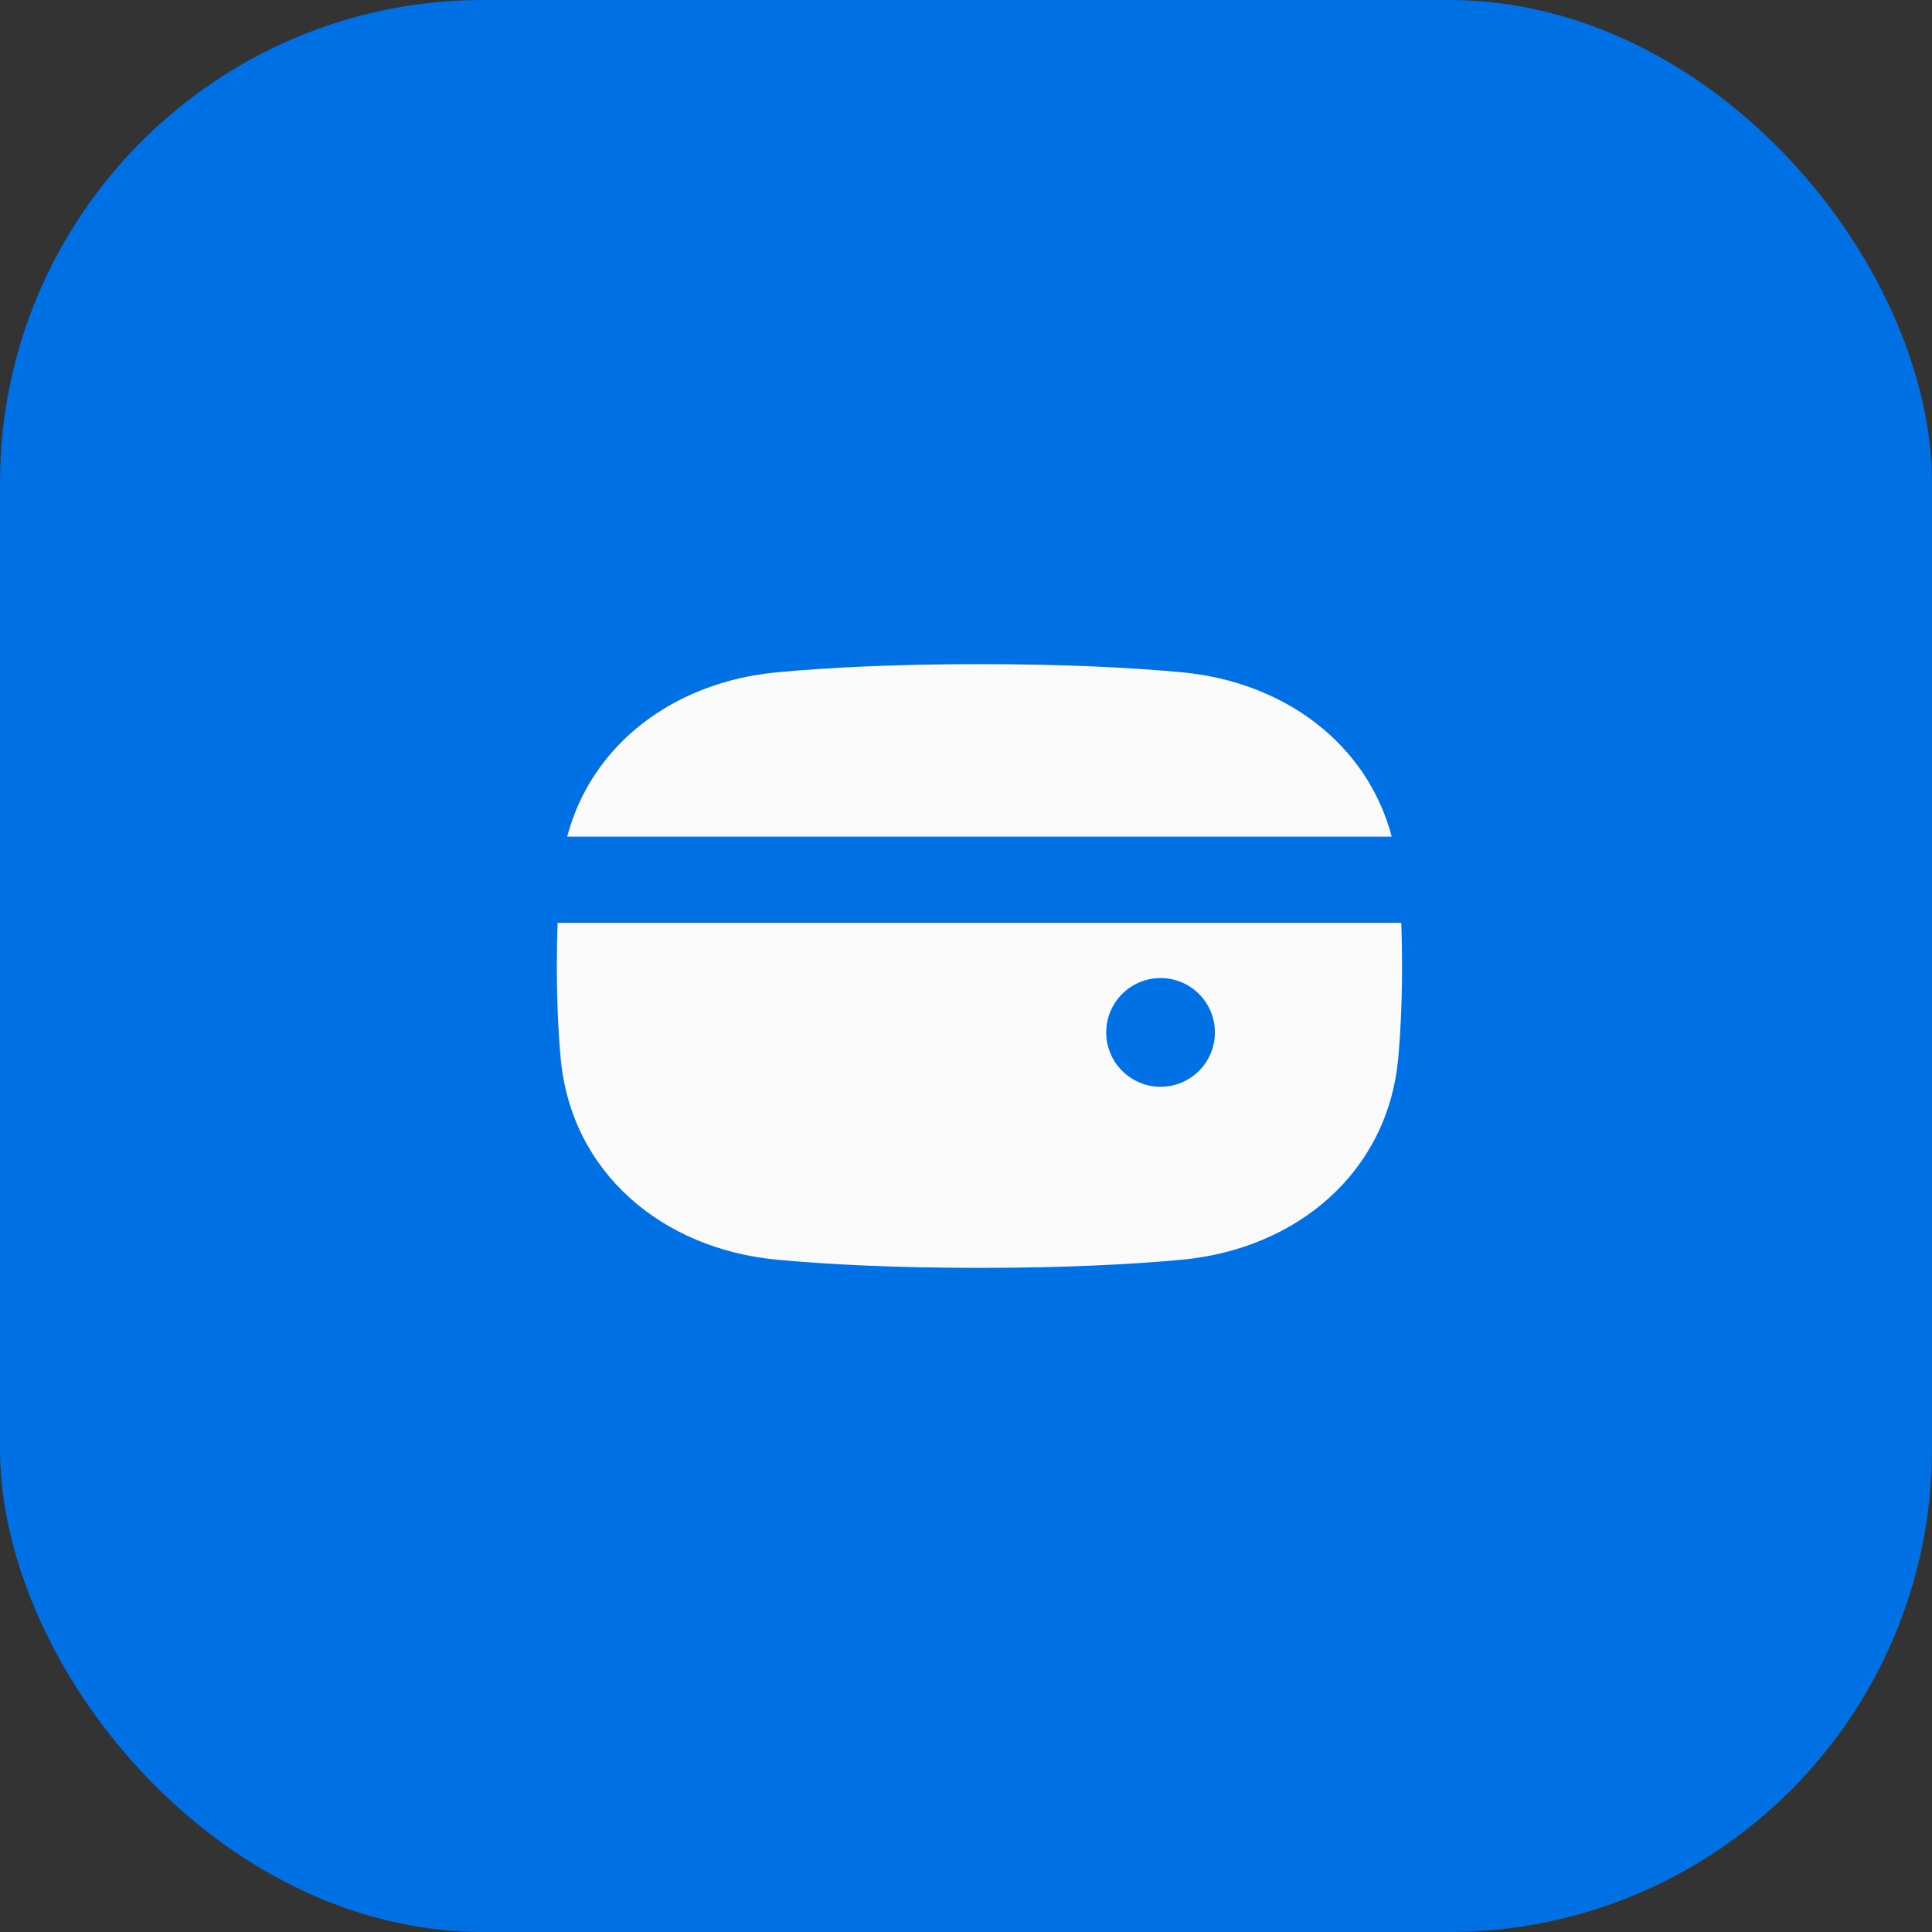
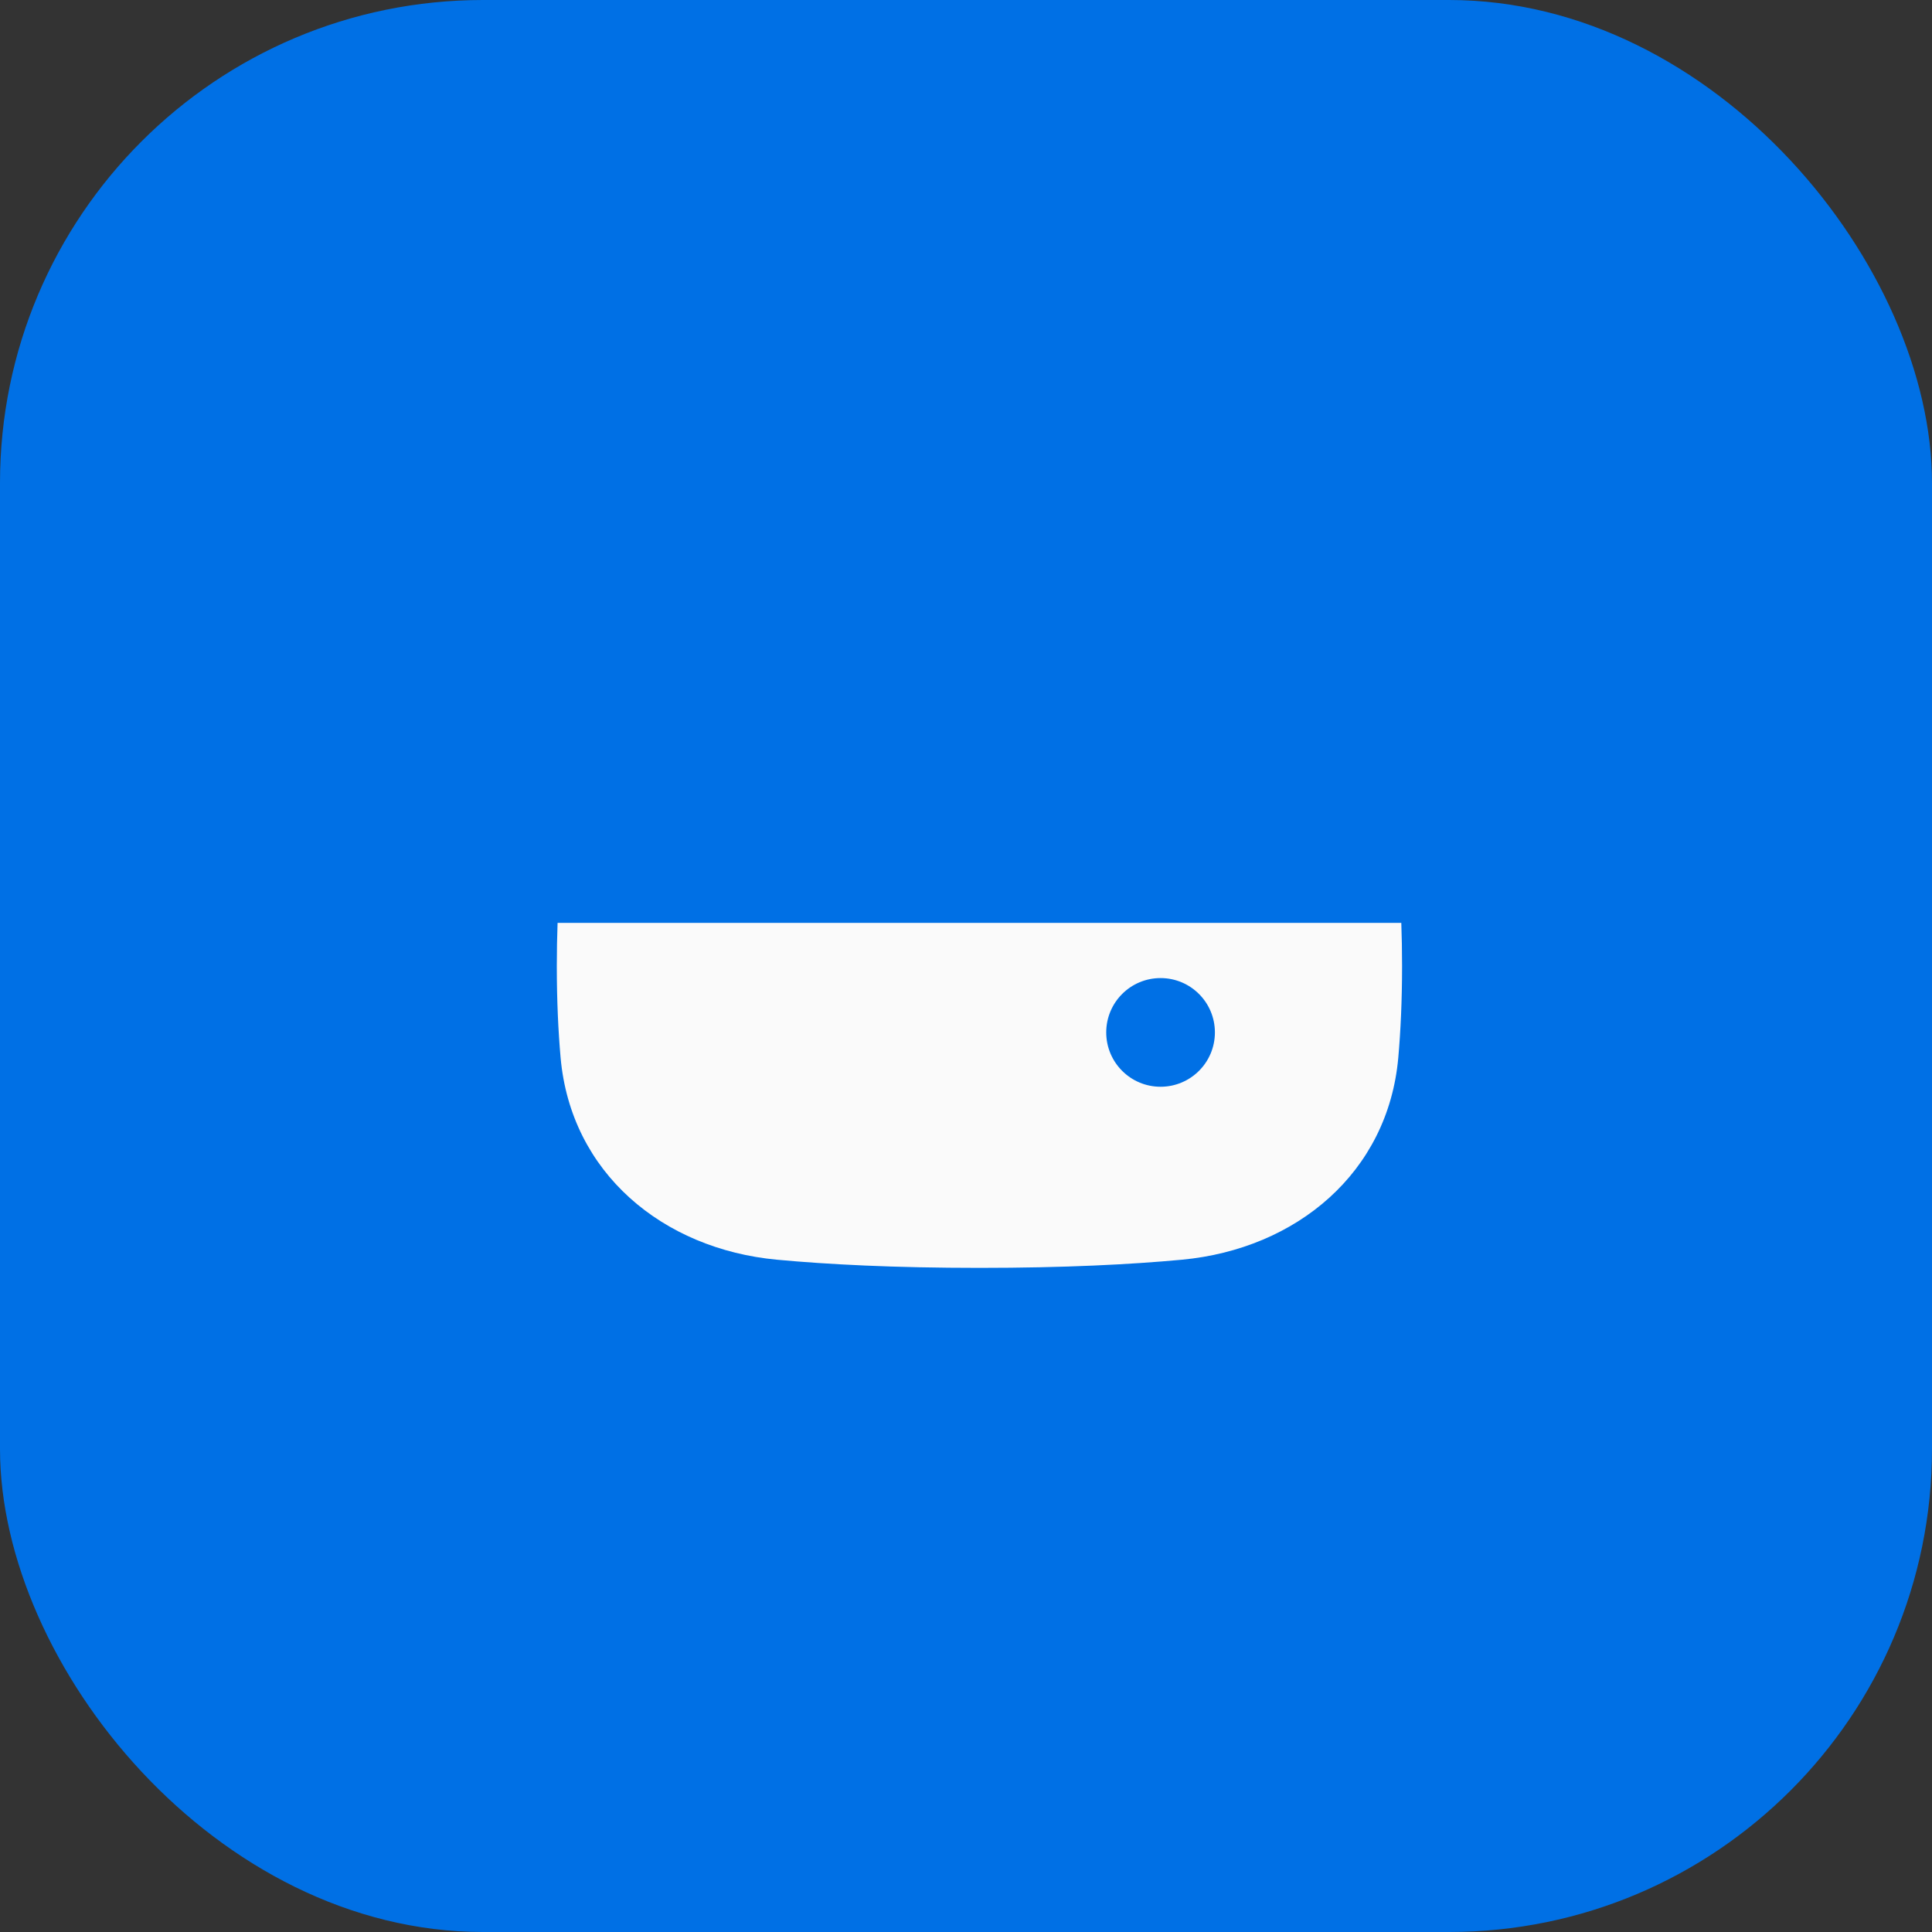
<svg xmlns="http://www.w3.org/2000/svg" width="48" height="48" viewBox="0 0 48 48" fill="none">
  <rect x="0" y="0" width="48" height="48" fill="#333333" stroke="none" />
  <rect width="48" height="48" rx="12" fill="#0070E5" />
  <path fill-rule="evenodd" clip-rule="evenodd" d="M34.74 26.278C34.798 25.623 34.834 24.868 34.834 24C34.834 23.622 34.827 23.265 34.815 22.929H13.853C13.841 23.265 13.834 23.622 13.834 24C13.834 24.868 13.87 25.623 13.928 26.278C14.183 29.136 16.459 31.03 19.302 31.297C20.571 31.415 22.217 31.5 24.334 31.5C26.451 31.5 28.097 31.415 29.366 31.297C32.209 31.03 34.485 29.136 34.74 26.278ZM28.834 27C29.58 27 30.184 26.396 30.184 25.65C30.184 24.904 29.58 24.3 28.834 24.3C28.088 24.3 27.484 24.904 27.484 25.65C27.484 26.396 28.088 27 28.834 27Z" fill="#FAFAFA" />
-   <path d="M24.334 16.5C22.217 16.5 20.571 16.585 19.302 16.703C16.782 16.939 14.708 18.455 14.091 20.786H34.577C33.96 18.455 31.886 16.939 29.366 16.703C28.097 16.585 26.451 16.5 24.334 16.5Z" fill="#FAFAFA" />
</svg>